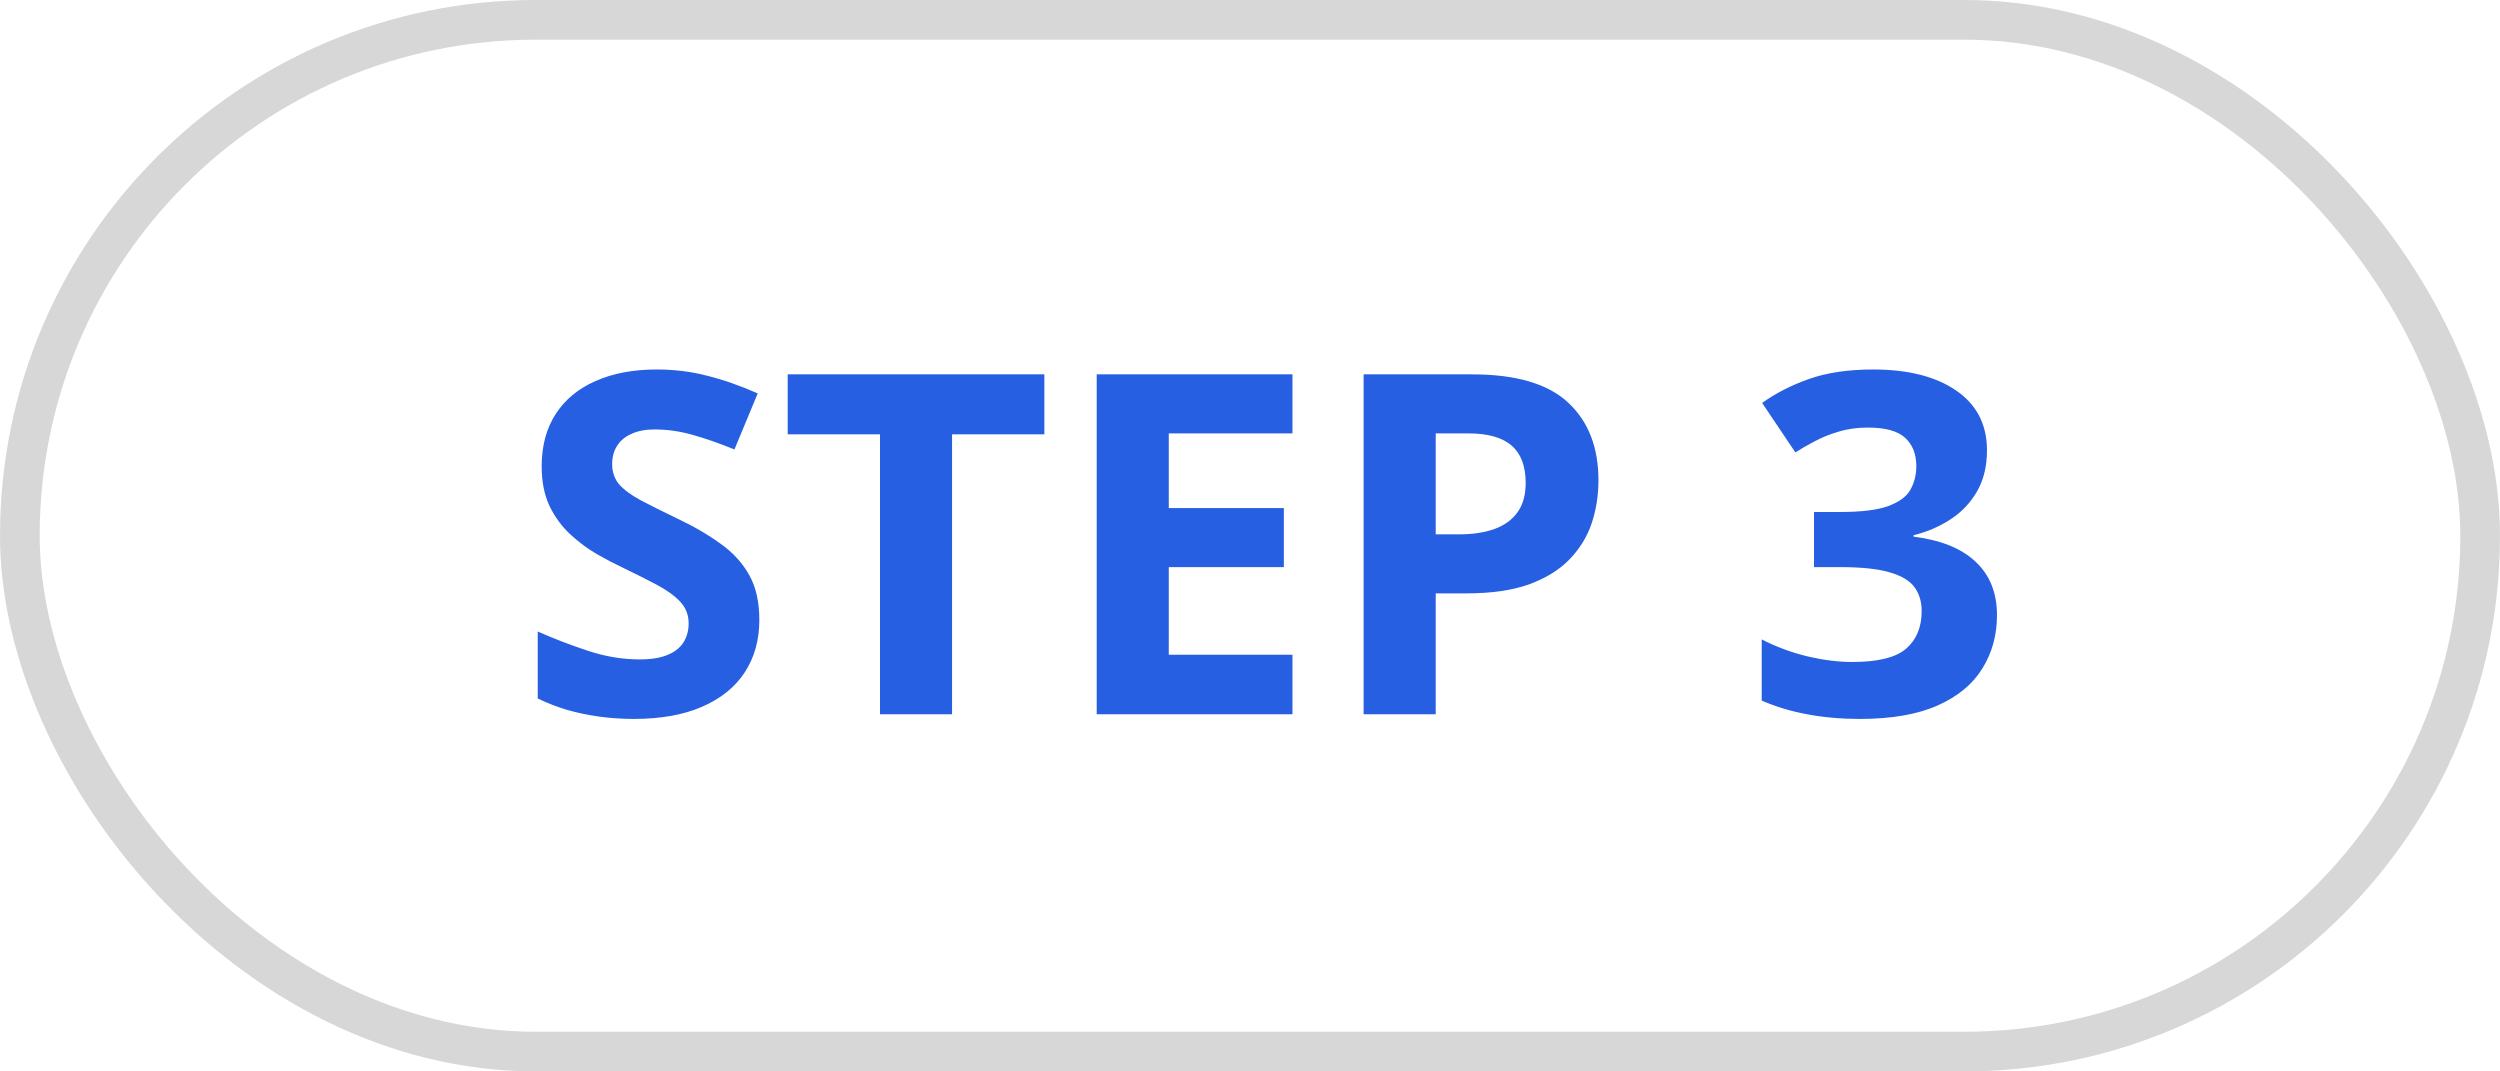
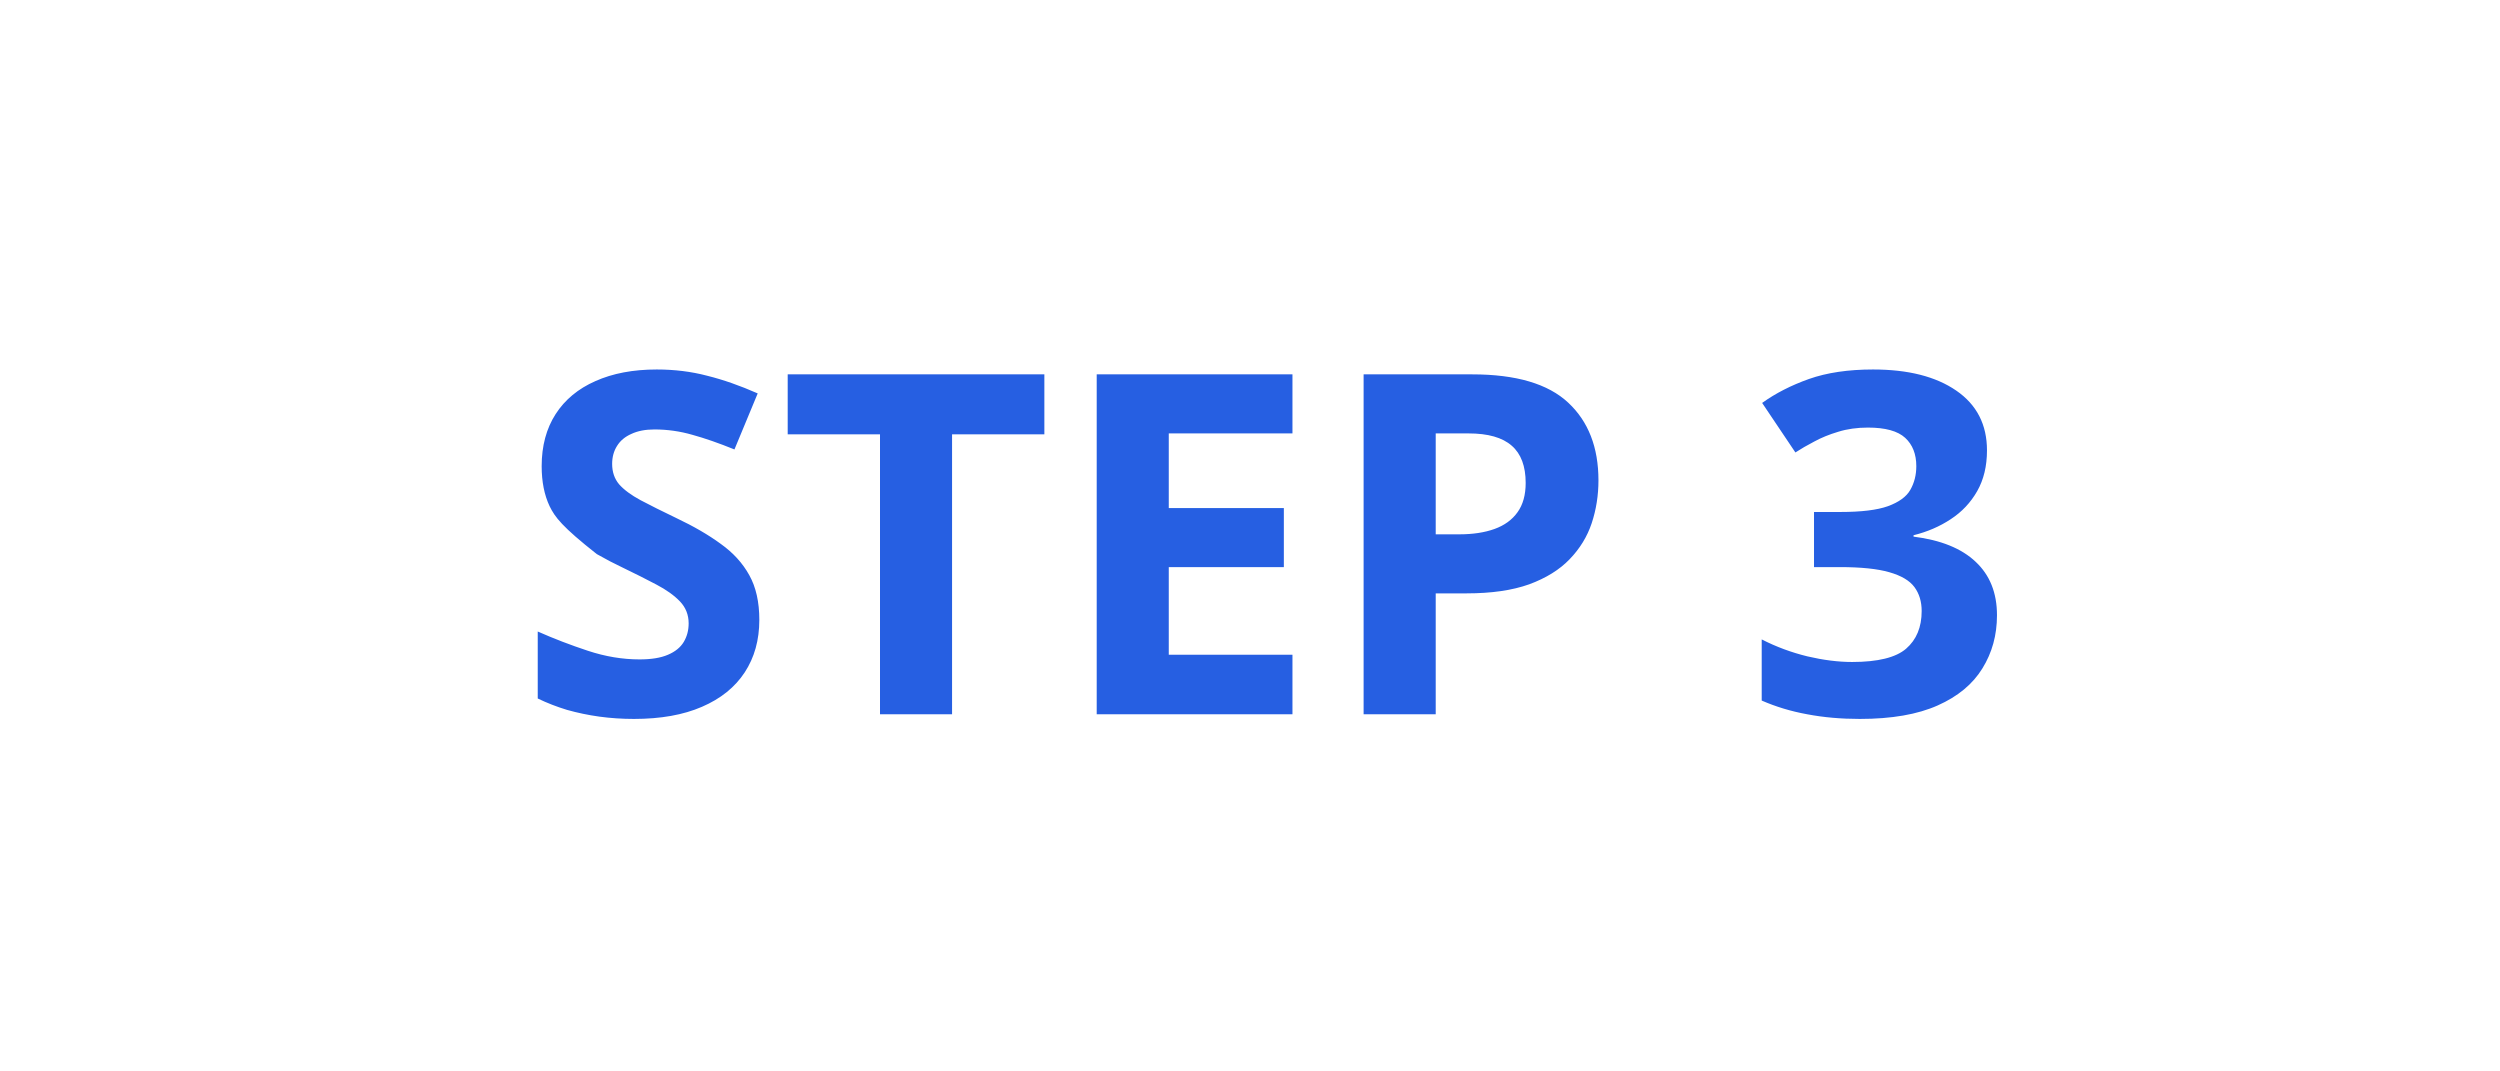
<svg xmlns="http://www.w3.org/2000/svg" fill="none" viewBox="0 0 63 27" height="27" width="63">
-   <rect stroke="#D7D7D7" rx="13" height="26" width="62" y="0.5" x="0.5" />
-   <path fill="#265FE2" d="M19.135 15.621C19.135 16.129 19.012 16.57 18.766 16.945C18.52 17.32 18.16 17.609 17.688 17.812C17.219 18.016 16.648 18.117 15.977 18.117C15.68 18.117 15.389 18.098 15.104 18.059C14.822 18.02 14.551 17.963 14.289 17.889C14.031 17.811 13.785 17.715 13.551 17.602V15.914C13.957 16.094 14.379 16.256 14.816 16.4C15.254 16.545 15.688 16.617 16.117 16.617C16.414 16.617 16.652 16.578 16.832 16.5C17.016 16.422 17.148 16.314 17.23 16.178C17.312 16.041 17.354 15.885 17.354 15.709C17.354 15.494 17.281 15.31 17.137 15.158C16.992 15.006 16.793 14.863 16.539 14.73C16.289 14.598 16.006 14.455 15.69 14.303C15.49 14.209 15.273 14.096 15.039 13.963C14.805 13.826 14.582 13.66 14.371 13.465C14.16 13.27 13.986 13.033 13.85 12.756C13.717 12.475 13.65 12.139 13.65 11.748C13.65 11.236 13.768 10.799 14.002 10.435C14.236 10.072 14.57 9.795 15.004 9.604C15.441 9.408 15.957 9.311 16.551 9.311C16.996 9.311 17.42 9.363 17.822 9.469C18.229 9.57 18.652 9.719 19.094 9.914L18.508 11.326C18.113 11.166 17.76 11.043 17.447 10.957C17.135 10.867 16.816 10.822 16.492 10.822C16.266 10.822 16.072 10.859 15.912 10.934C15.752 11.004 15.631 11.105 15.549 11.238C15.467 11.367 15.426 11.518 15.426 11.69C15.426 11.893 15.484 12.065 15.602 12.205C15.723 12.342 15.902 12.475 16.141 12.604C16.383 12.732 16.684 12.883 17.043 13.055C17.48 13.262 17.854 13.479 18.162 13.705C18.475 13.928 18.715 14.191 18.883 14.496C19.051 14.797 19.135 15.172 19.135 15.621ZM23.992 18H22.176V10.945H19.85V9.434H26.318V10.945H23.992V18ZM32.57 18H27.637V9.434H32.57V10.922H29.453V12.803H32.353V14.291H29.453V16.5H32.57V18ZM37.1 9.434C38.205 9.434 39.012 9.672 39.52 10.148C40.027 10.621 40.281 11.273 40.281 12.105C40.281 12.48 40.225 12.84 40.111 13.184C39.998 13.523 39.812 13.826 39.555 14.092C39.301 14.357 38.961 14.568 38.535 14.725C38.109 14.877 37.584 14.953 36.959 14.953H36.18V18H34.363V9.434H37.1ZM37.006 10.922H36.18V13.465H36.777C37.117 13.465 37.412 13.42 37.662 13.33C37.912 13.24 38.105 13.1 38.242 12.908C38.379 12.717 38.447 12.471 38.447 12.17C38.447 11.748 38.33 11.435 38.096 11.232C37.861 11.025 37.498 10.922 37.006 10.922ZM50.072 11.35C50.072 11.744 49.99 12.086 49.826 12.375C49.662 12.664 49.44 12.9 49.158 13.084C48.881 13.268 48.568 13.402 48.221 13.488V13.523C48.908 13.609 49.43 13.82 49.785 14.156C50.145 14.492 50.324 14.941 50.324 15.504C50.324 16.004 50.201 16.451 49.955 16.846C49.713 17.24 49.338 17.551 48.83 17.777C48.322 18.004 47.668 18.117 46.867 18.117C46.395 18.117 45.953 18.078 45.543 18C45.137 17.926 44.754 17.811 44.395 17.654V16.113C44.762 16.301 45.147 16.443 45.549 16.541C45.951 16.635 46.326 16.682 46.674 16.682C47.322 16.682 47.775 16.57 48.033 16.348C48.295 16.121 48.426 15.805 48.426 15.398C48.426 15.16 48.365 14.959 48.244 14.795C48.123 14.631 47.912 14.506 47.611 14.42C47.315 14.334 46.898 14.291 46.363 14.291H45.713V12.902H46.375C46.902 12.902 47.303 12.854 47.576 12.756C47.853 12.654 48.041 12.518 48.139 12.346C48.24 12.17 48.291 11.971 48.291 11.748C48.291 11.443 48.197 11.205 48.01 11.033C47.822 10.861 47.51 10.775 47.072 10.775C46.799 10.775 46.549 10.81 46.322 10.881C46.1 10.947 45.898 11.029 45.719 11.127C45.539 11.221 45.381 11.312 45.244 11.402L44.406 10.154C44.742 9.912 45.135 9.711 45.584 9.551C46.037 9.391 46.576 9.311 47.201 9.311C48.084 9.311 48.783 9.488 49.299 9.844C49.815 10.199 50.072 10.701 50.072 11.35Z" />
+   <path fill="#265FE2" d="M19.135 15.621C19.135 16.129 19.012 16.57 18.766 16.945C18.52 17.32 18.16 17.609 17.688 17.812C17.219 18.016 16.648 18.117 15.977 18.117C15.68 18.117 15.389 18.098 15.104 18.059C14.822 18.02 14.551 17.963 14.289 17.889C14.031 17.811 13.785 17.715 13.551 17.602V15.914C13.957 16.094 14.379 16.256 14.816 16.4C15.254 16.545 15.688 16.617 16.117 16.617C16.414 16.617 16.652 16.578 16.832 16.5C17.016 16.422 17.148 16.314 17.23 16.178C17.312 16.041 17.354 15.885 17.354 15.709C17.354 15.494 17.281 15.31 17.137 15.158C16.992 15.006 16.793 14.863 16.539 14.73C16.289 14.598 16.006 14.455 15.69 14.303C15.49 14.209 15.273 14.096 15.039 13.963C14.16 13.27 13.986 13.033 13.85 12.756C13.717 12.475 13.65 12.139 13.65 11.748C13.65 11.236 13.768 10.799 14.002 10.435C14.236 10.072 14.57 9.795 15.004 9.604C15.441 9.408 15.957 9.311 16.551 9.311C16.996 9.311 17.42 9.363 17.822 9.469C18.229 9.57 18.652 9.719 19.094 9.914L18.508 11.326C18.113 11.166 17.76 11.043 17.447 10.957C17.135 10.867 16.816 10.822 16.492 10.822C16.266 10.822 16.072 10.859 15.912 10.934C15.752 11.004 15.631 11.105 15.549 11.238C15.467 11.367 15.426 11.518 15.426 11.69C15.426 11.893 15.484 12.065 15.602 12.205C15.723 12.342 15.902 12.475 16.141 12.604C16.383 12.732 16.684 12.883 17.043 13.055C17.48 13.262 17.854 13.479 18.162 13.705C18.475 13.928 18.715 14.191 18.883 14.496C19.051 14.797 19.135 15.172 19.135 15.621ZM23.992 18H22.176V10.945H19.85V9.434H26.318V10.945H23.992V18ZM32.57 18H27.637V9.434H32.57V10.922H29.453V12.803H32.353V14.291H29.453V16.5H32.57V18ZM37.1 9.434C38.205 9.434 39.012 9.672 39.52 10.148C40.027 10.621 40.281 11.273 40.281 12.105C40.281 12.48 40.225 12.84 40.111 13.184C39.998 13.523 39.812 13.826 39.555 14.092C39.301 14.357 38.961 14.568 38.535 14.725C38.109 14.877 37.584 14.953 36.959 14.953H36.18V18H34.363V9.434H37.1ZM37.006 10.922H36.18V13.465H36.777C37.117 13.465 37.412 13.42 37.662 13.33C37.912 13.24 38.105 13.1 38.242 12.908C38.379 12.717 38.447 12.471 38.447 12.17C38.447 11.748 38.33 11.435 38.096 11.232C37.861 11.025 37.498 10.922 37.006 10.922ZM50.072 11.35C50.072 11.744 49.99 12.086 49.826 12.375C49.662 12.664 49.44 12.9 49.158 13.084C48.881 13.268 48.568 13.402 48.221 13.488V13.523C48.908 13.609 49.43 13.82 49.785 14.156C50.145 14.492 50.324 14.941 50.324 15.504C50.324 16.004 50.201 16.451 49.955 16.846C49.713 17.24 49.338 17.551 48.83 17.777C48.322 18.004 47.668 18.117 46.867 18.117C46.395 18.117 45.953 18.078 45.543 18C45.137 17.926 44.754 17.811 44.395 17.654V16.113C44.762 16.301 45.147 16.443 45.549 16.541C45.951 16.635 46.326 16.682 46.674 16.682C47.322 16.682 47.775 16.57 48.033 16.348C48.295 16.121 48.426 15.805 48.426 15.398C48.426 15.16 48.365 14.959 48.244 14.795C48.123 14.631 47.912 14.506 47.611 14.42C47.315 14.334 46.898 14.291 46.363 14.291H45.713V12.902H46.375C46.902 12.902 47.303 12.854 47.576 12.756C47.853 12.654 48.041 12.518 48.139 12.346C48.24 12.17 48.291 11.971 48.291 11.748C48.291 11.443 48.197 11.205 48.01 11.033C47.822 10.861 47.51 10.775 47.072 10.775C46.799 10.775 46.549 10.81 46.322 10.881C46.1 10.947 45.898 11.029 45.719 11.127C45.539 11.221 45.381 11.312 45.244 11.402L44.406 10.154C44.742 9.912 45.135 9.711 45.584 9.551C46.037 9.391 46.576 9.311 47.201 9.311C48.084 9.311 48.783 9.488 49.299 9.844C49.815 10.199 50.072 10.701 50.072 11.35Z" />
</svg>